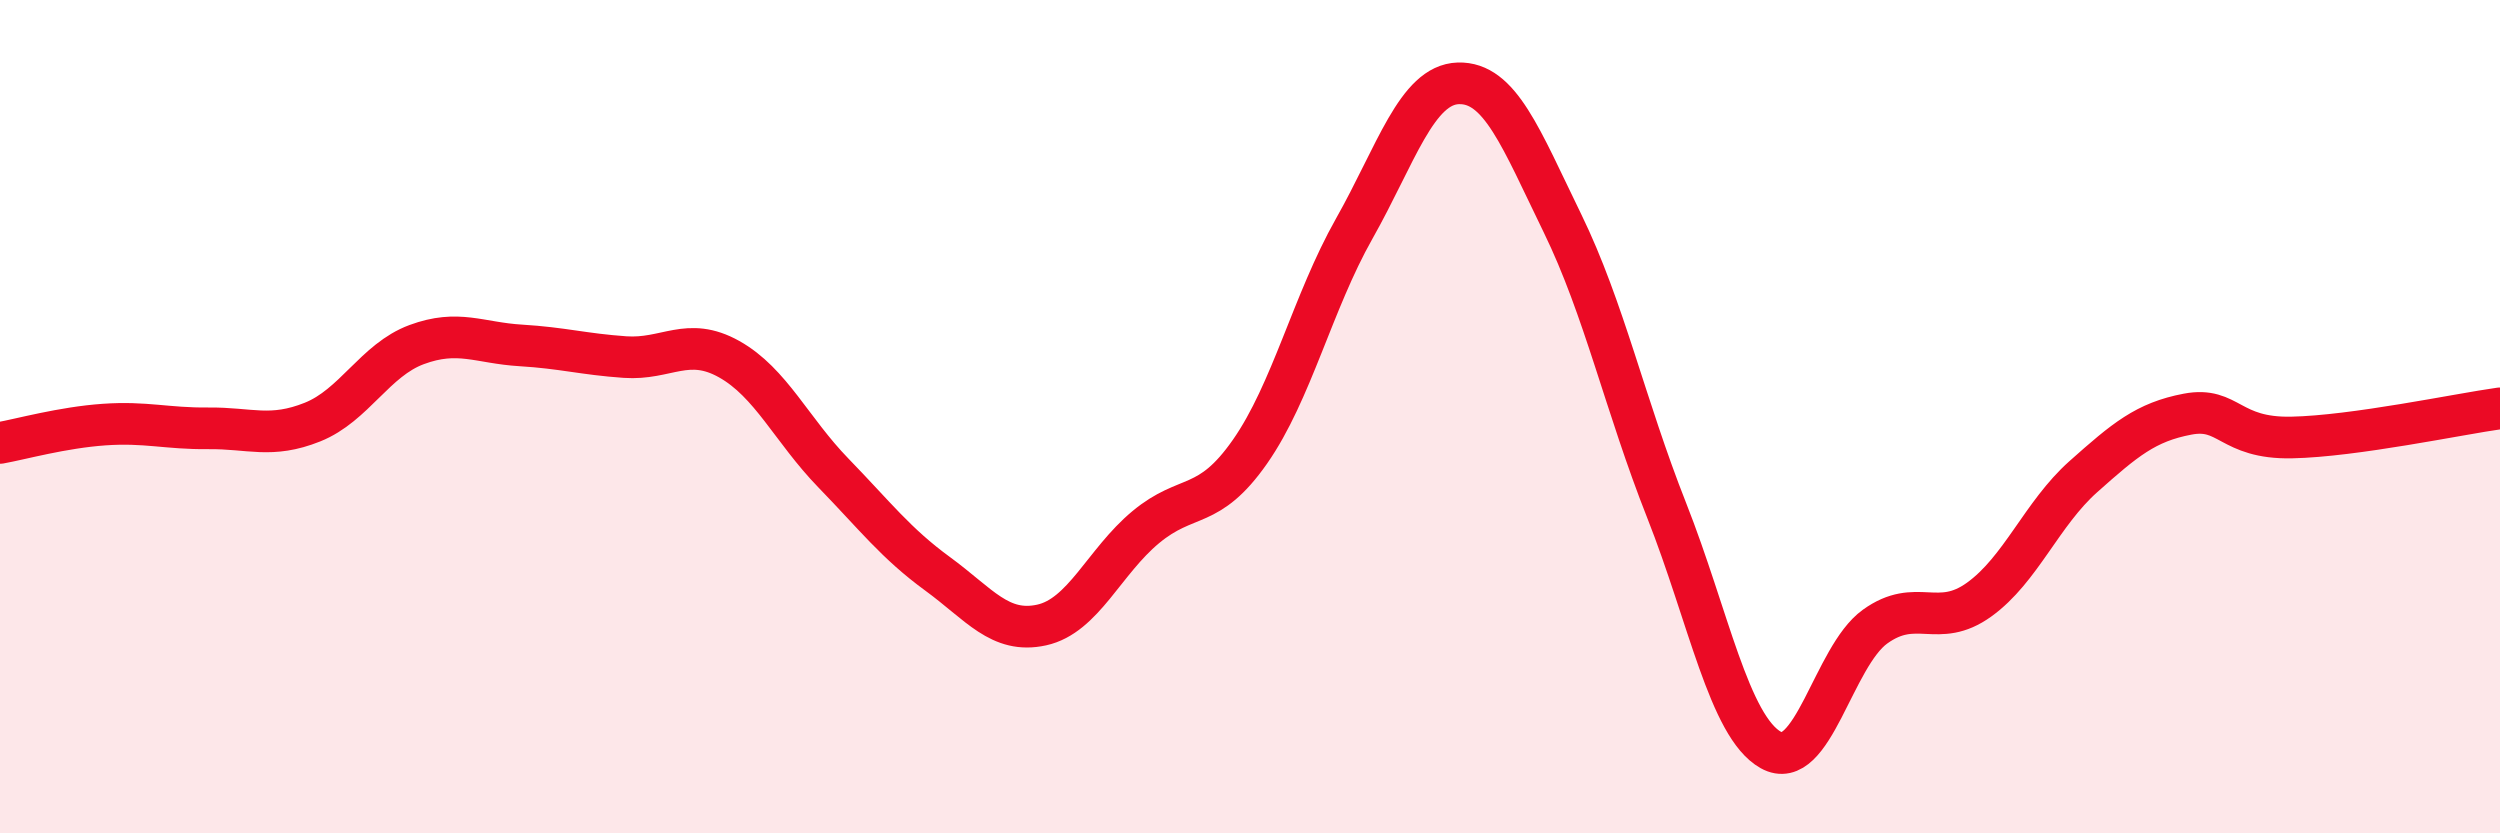
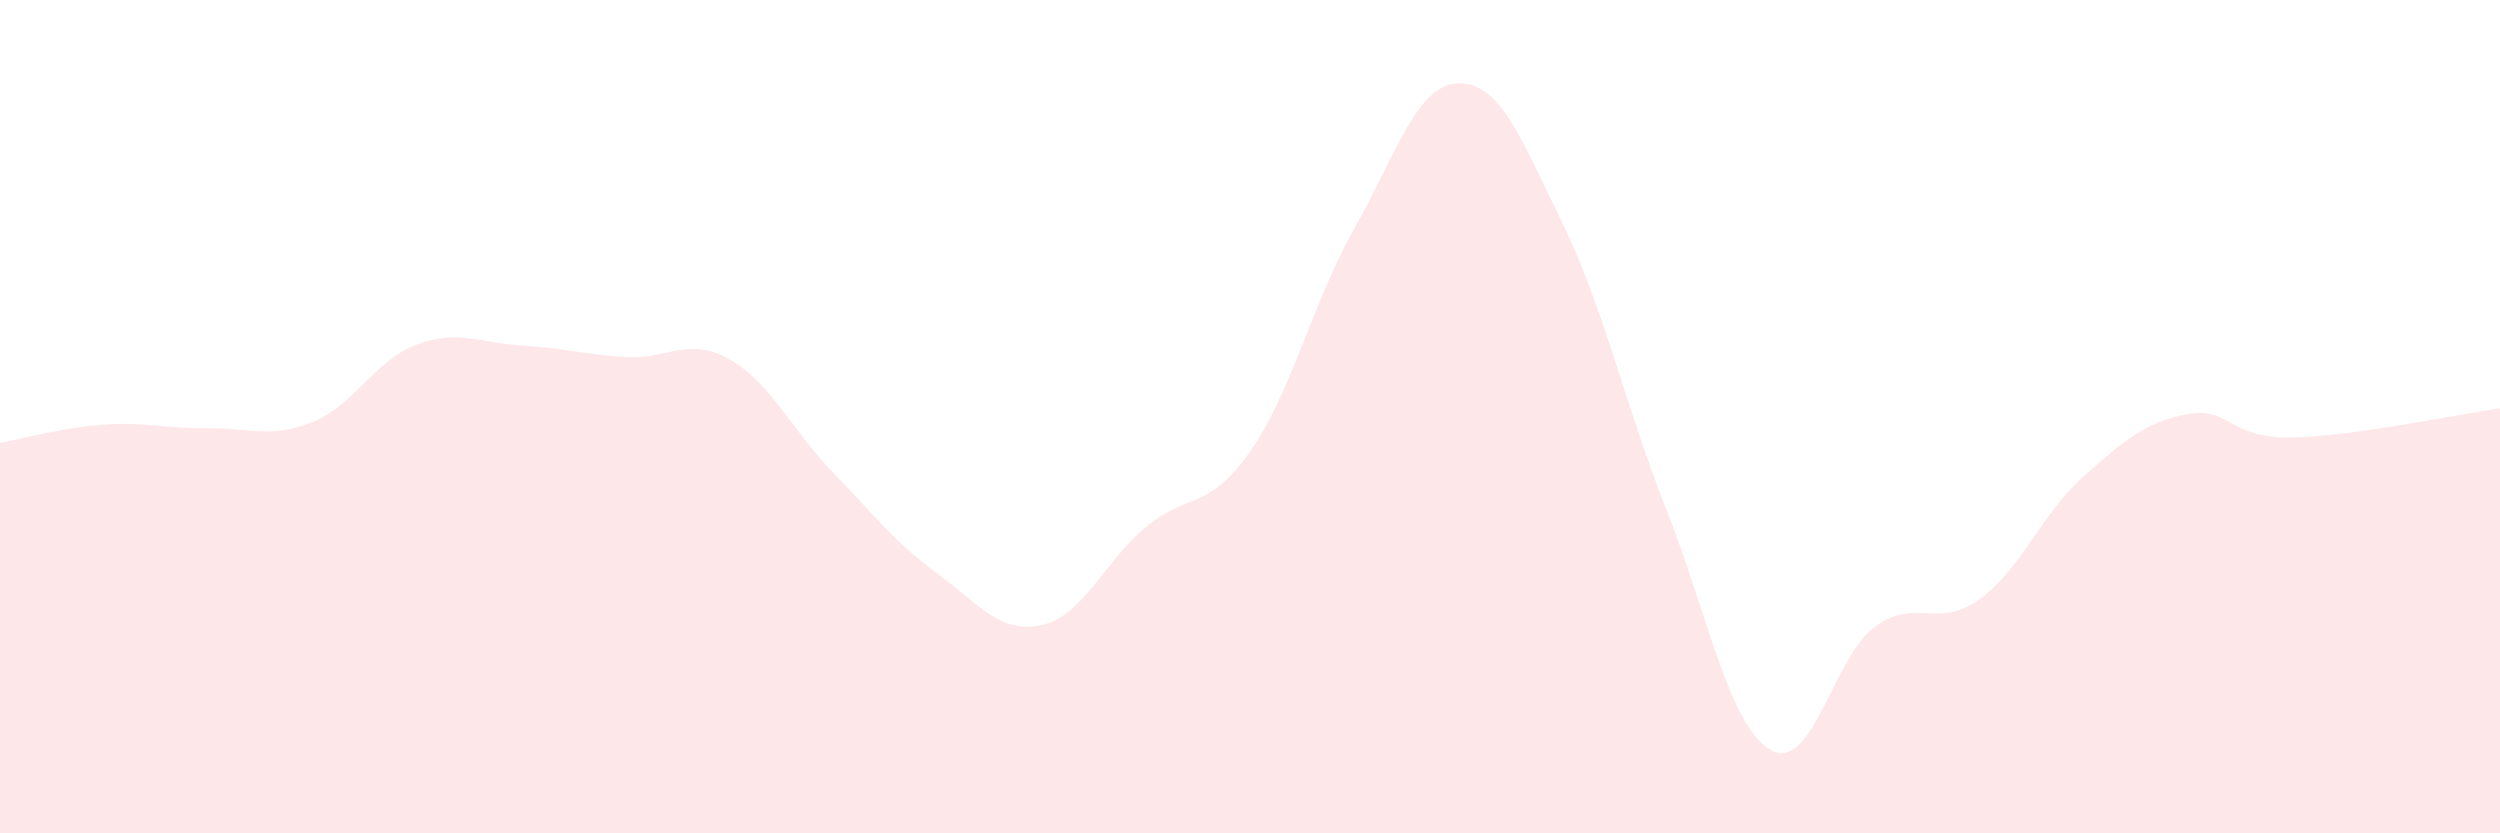
<svg xmlns="http://www.w3.org/2000/svg" width="60" height="20" viewBox="0 0 60 20">
  <path d="M 0,10.63 C 0.5,10.54 1.5,10.26 2.5,10.19 C 3.5,10.12 4,10.29 5,10.28 C 6,10.27 6.5,10.53 7.5,10.13 C 8.5,9.73 9,8.64 10,8.27 C 11,7.9 11.5,8.23 12.5,8.29 C 13.5,8.35 14,8.5 15,8.57 C 16,8.64 16.5,8.06 17.5,8.62 C 18.5,9.18 19,10.32 20,11.35 C 21,12.38 21.5,13.04 22.5,13.77 C 23.5,14.5 24,15.22 25,15 C 26,14.78 26.5,13.48 27.5,12.65 C 28.5,11.82 29,12.27 30,10.84 C 31,9.41 31.5,7.26 32.5,5.49 C 33.5,3.72 34,2.03 35,2 C 36,1.97 36.5,3.31 37.5,5.36 C 38.5,7.41 39,9.72 40,12.25 C 41,14.78 41.5,17.44 42.5,18 C 43.5,18.56 44,15.76 45,15.04 C 46,14.32 46.5,15.11 47.5,14.39 C 48.5,13.67 49,12.33 50,11.44 C 51,10.55 51.5,10.13 52.5,9.94 C 53.5,9.75 53.5,10.53 55,10.5 C 56.5,10.47 59,9.94 60,9.8L60 20L0 20Z" fill="#EB0A25" opacity="0.1" stroke-linecap="round" stroke-linejoin="round" />
-   <path d="M 0,10.63 C 0.5,10.54 1.5,10.26 2.5,10.19 C 3.5,10.12 4,10.29 5,10.28 C 6,10.27 6.5,10.53 7.5,10.13 C 8.5,9.73 9,8.64 10,8.27 C 11,7.9 11.5,8.23 12.5,8.29 C 13.5,8.35 14,8.5 15,8.57 C 16,8.64 16.5,8.06 17.5,8.62 C 18.5,9.18 19,10.32 20,11.35 C 21,12.38 21.5,13.04 22.5,13.77 C 23.5,14.5 24,15.22 25,15 C 26,14.78 26.5,13.48 27.5,12.65 C 28.5,11.82 29,12.27 30,10.84 C 31,9.41 31.5,7.26 32.5,5.49 C 33.5,3.72 34,2.03 35,2 C 36,1.97 36.5,3.31 37.5,5.36 C 38.5,7.41 39,9.72 40,12.25 C 41,14.78 41.5,17.44 42.5,18 C 43.5,18.56 44,15.76 45,15.04 C 46,14.32 46.5,15.11 47.5,14.39 C 48.5,13.67 49,12.33 50,11.44 C 51,10.55 51.5,10.13 52.5,9.94 C 53.5,9.75 53.5,10.53 55,10.5 C 56.5,10.47 59,9.94 60,9.8" stroke="#EB0A25" stroke-width="1" fill="none" stroke-linecap="round" stroke-linejoin="round" />
</svg>